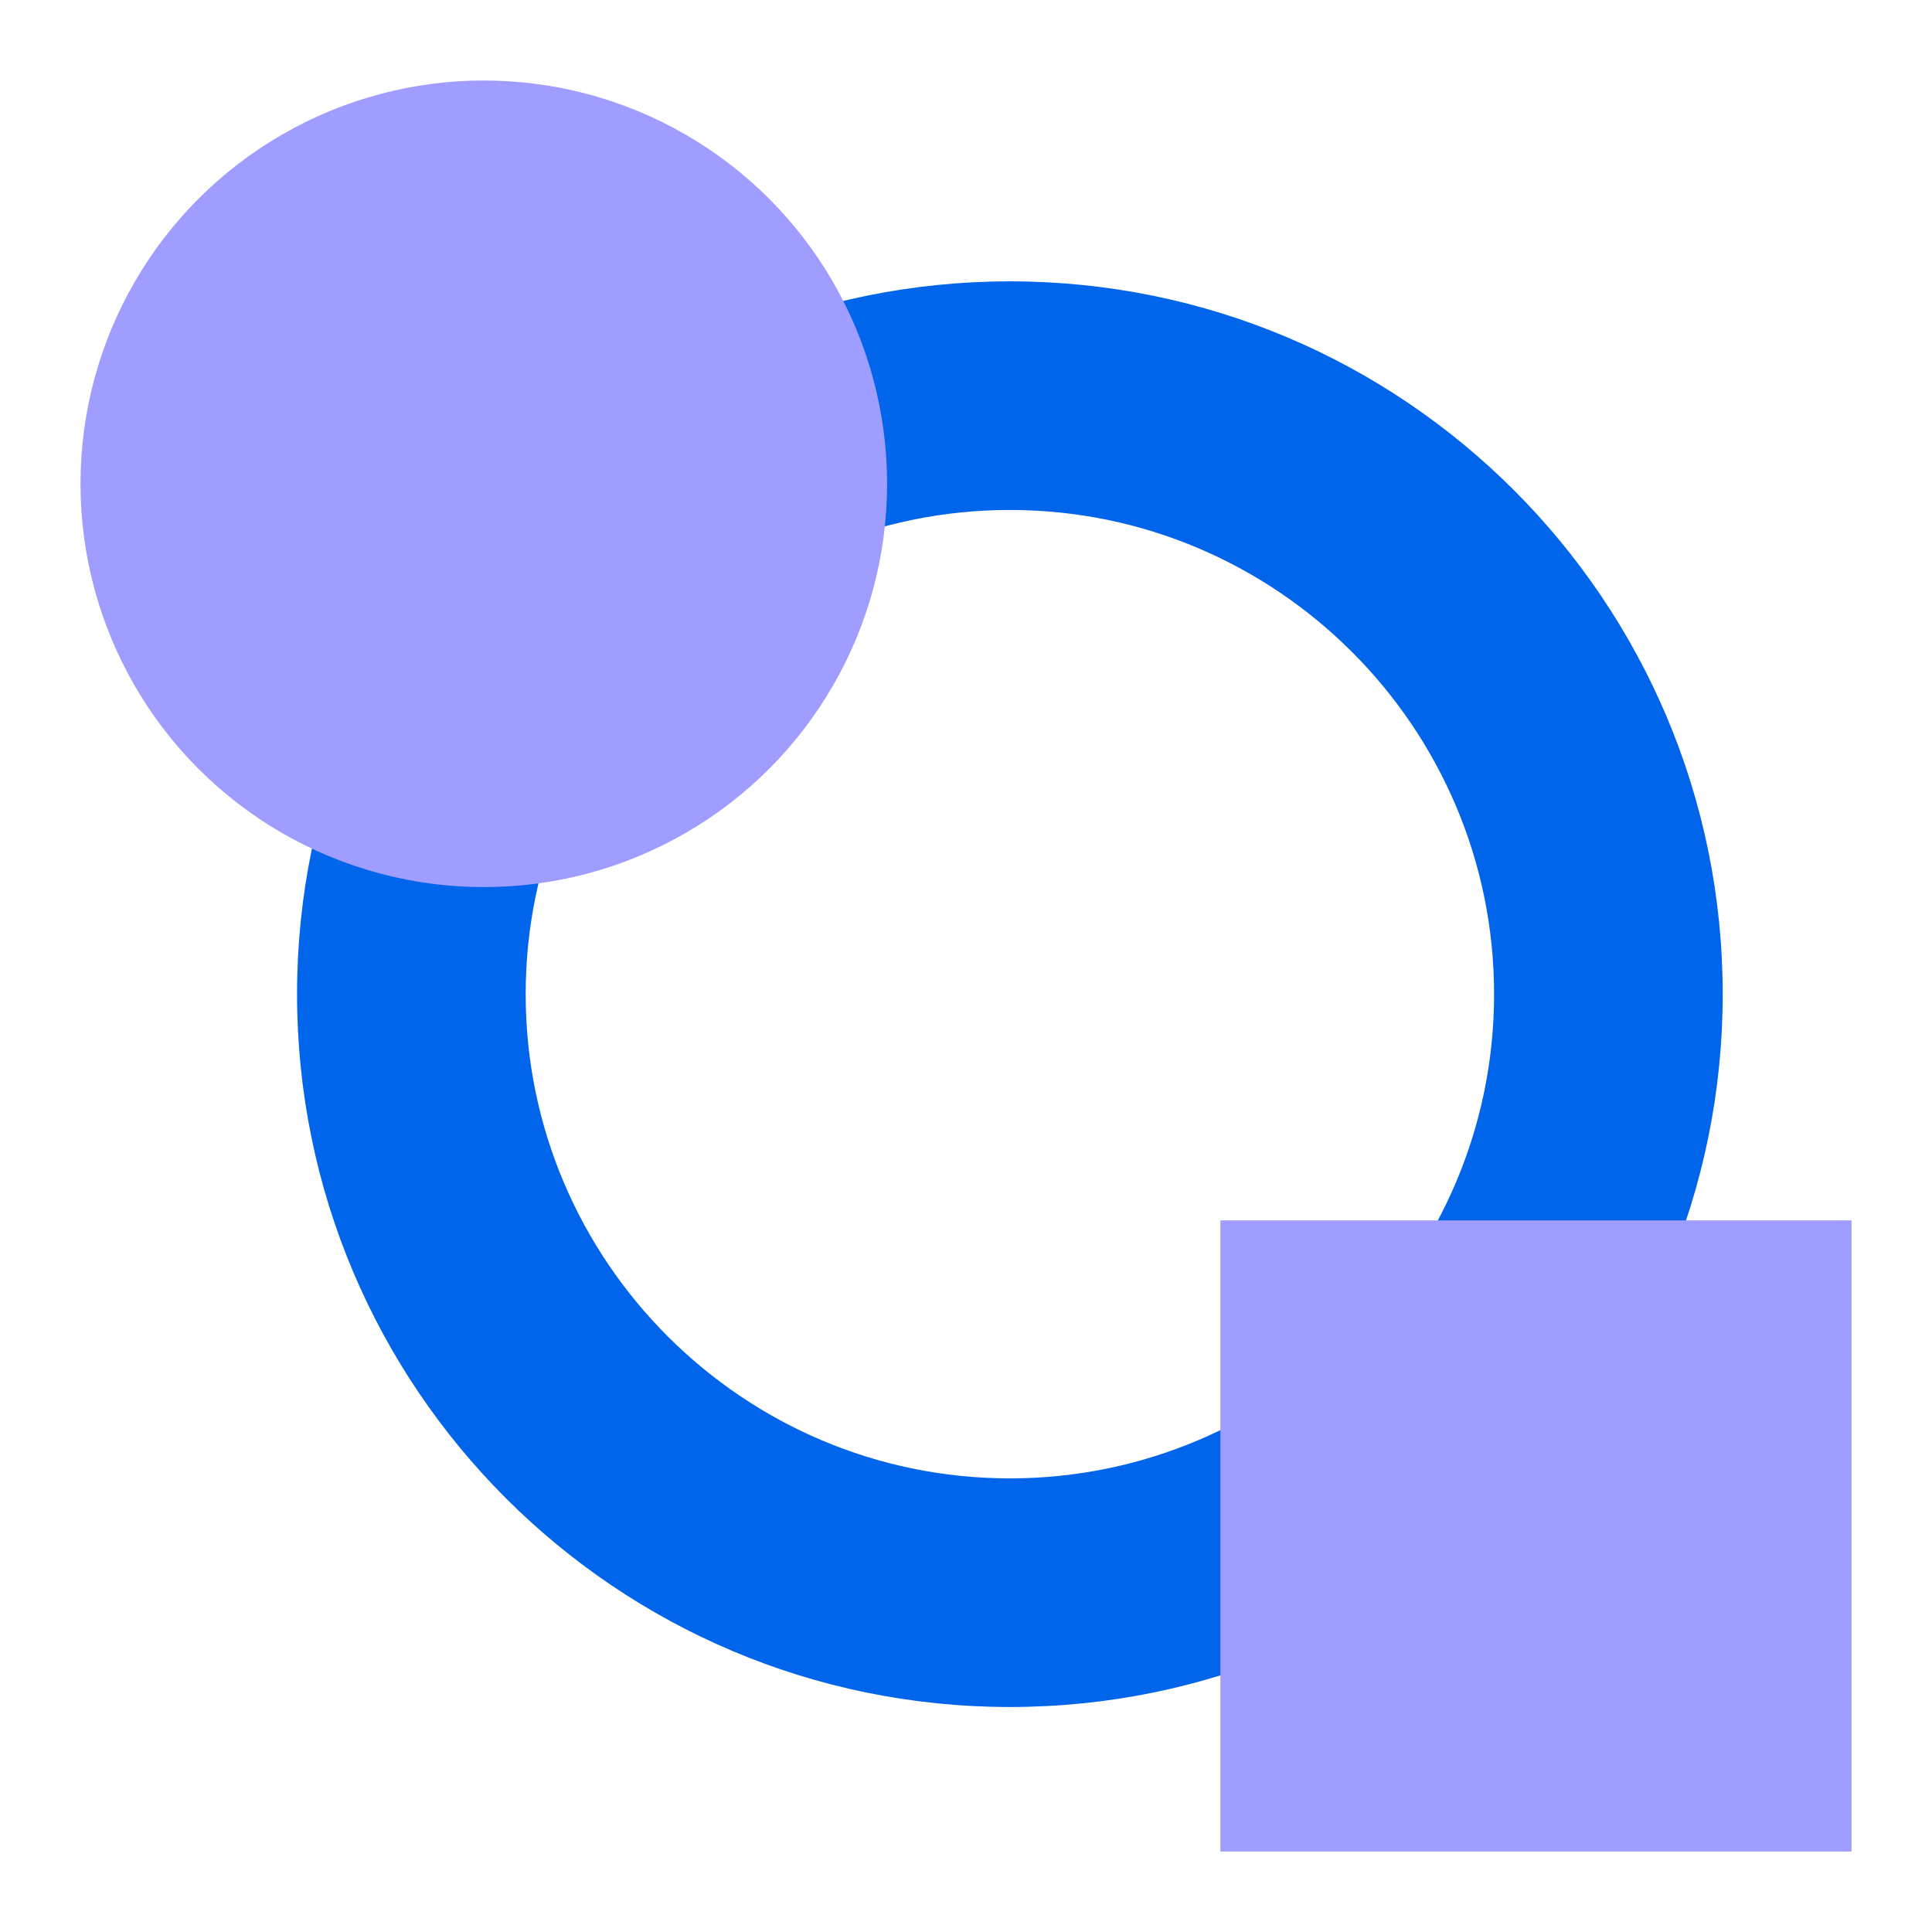
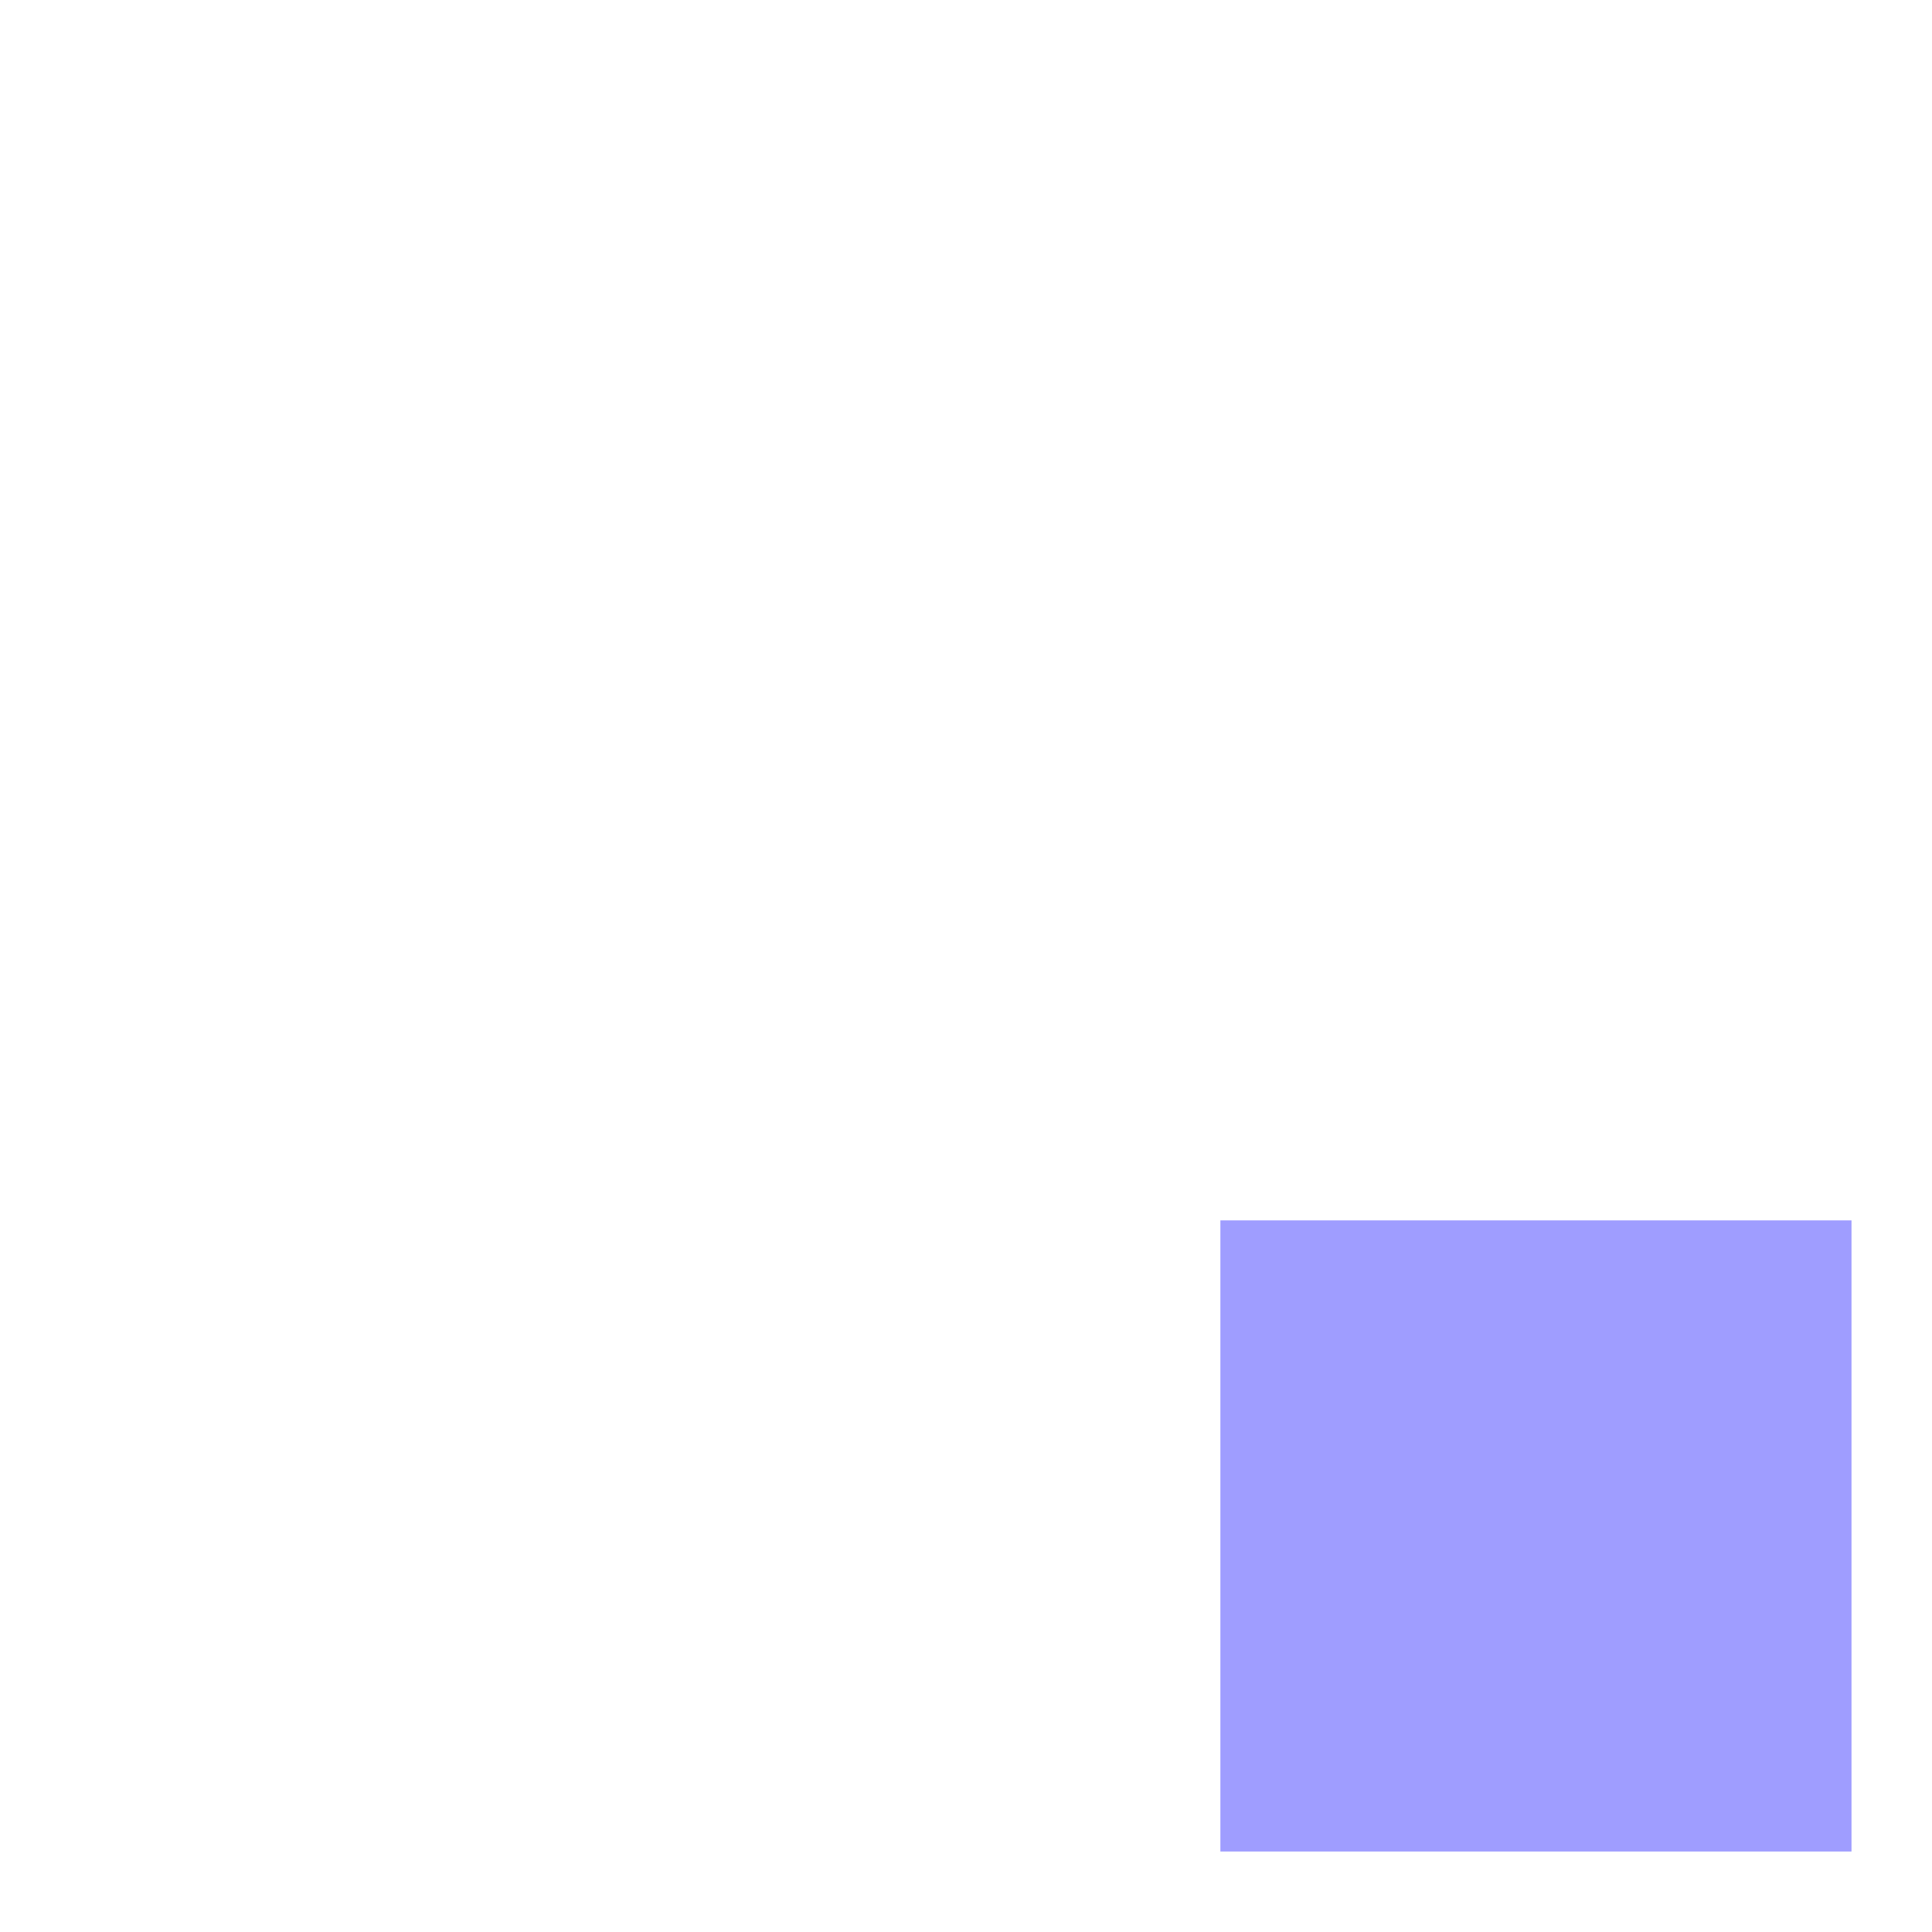
<svg xmlns="http://www.w3.org/2000/svg" id="Layer_1" data-name="Layer 1" viewBox="0 0 48 48">
  <defs>
    <style>
      .cls-1 {
        fill: #0065ea;
      }

      .cls-2 {
        fill: #9f9dff;
      }
    </style>
  </defs>
-   <path class="cls-1" d="m25.09,12.67c6.63,0,12.03,5.4,12.03,12.03s-5.4,12.03-12.03,12.03-12.03-5.4-12.03-12.03,5.4-12.03,12.03-12.03m0-5.68c-9.78,0-17.71,7.93-17.71,17.71s7.93,17.71,17.71,17.71,17.71-7.93,17.71-17.71S34.87,6.99,25.09,6.99h0Z" />
-   <circle class="cls-2" cx="12.02" cy="12.02" r="10.02" />
  <rect class="cls-2" x="30.32" y="30.32" width="15.68" height="15.68" />
</svg>